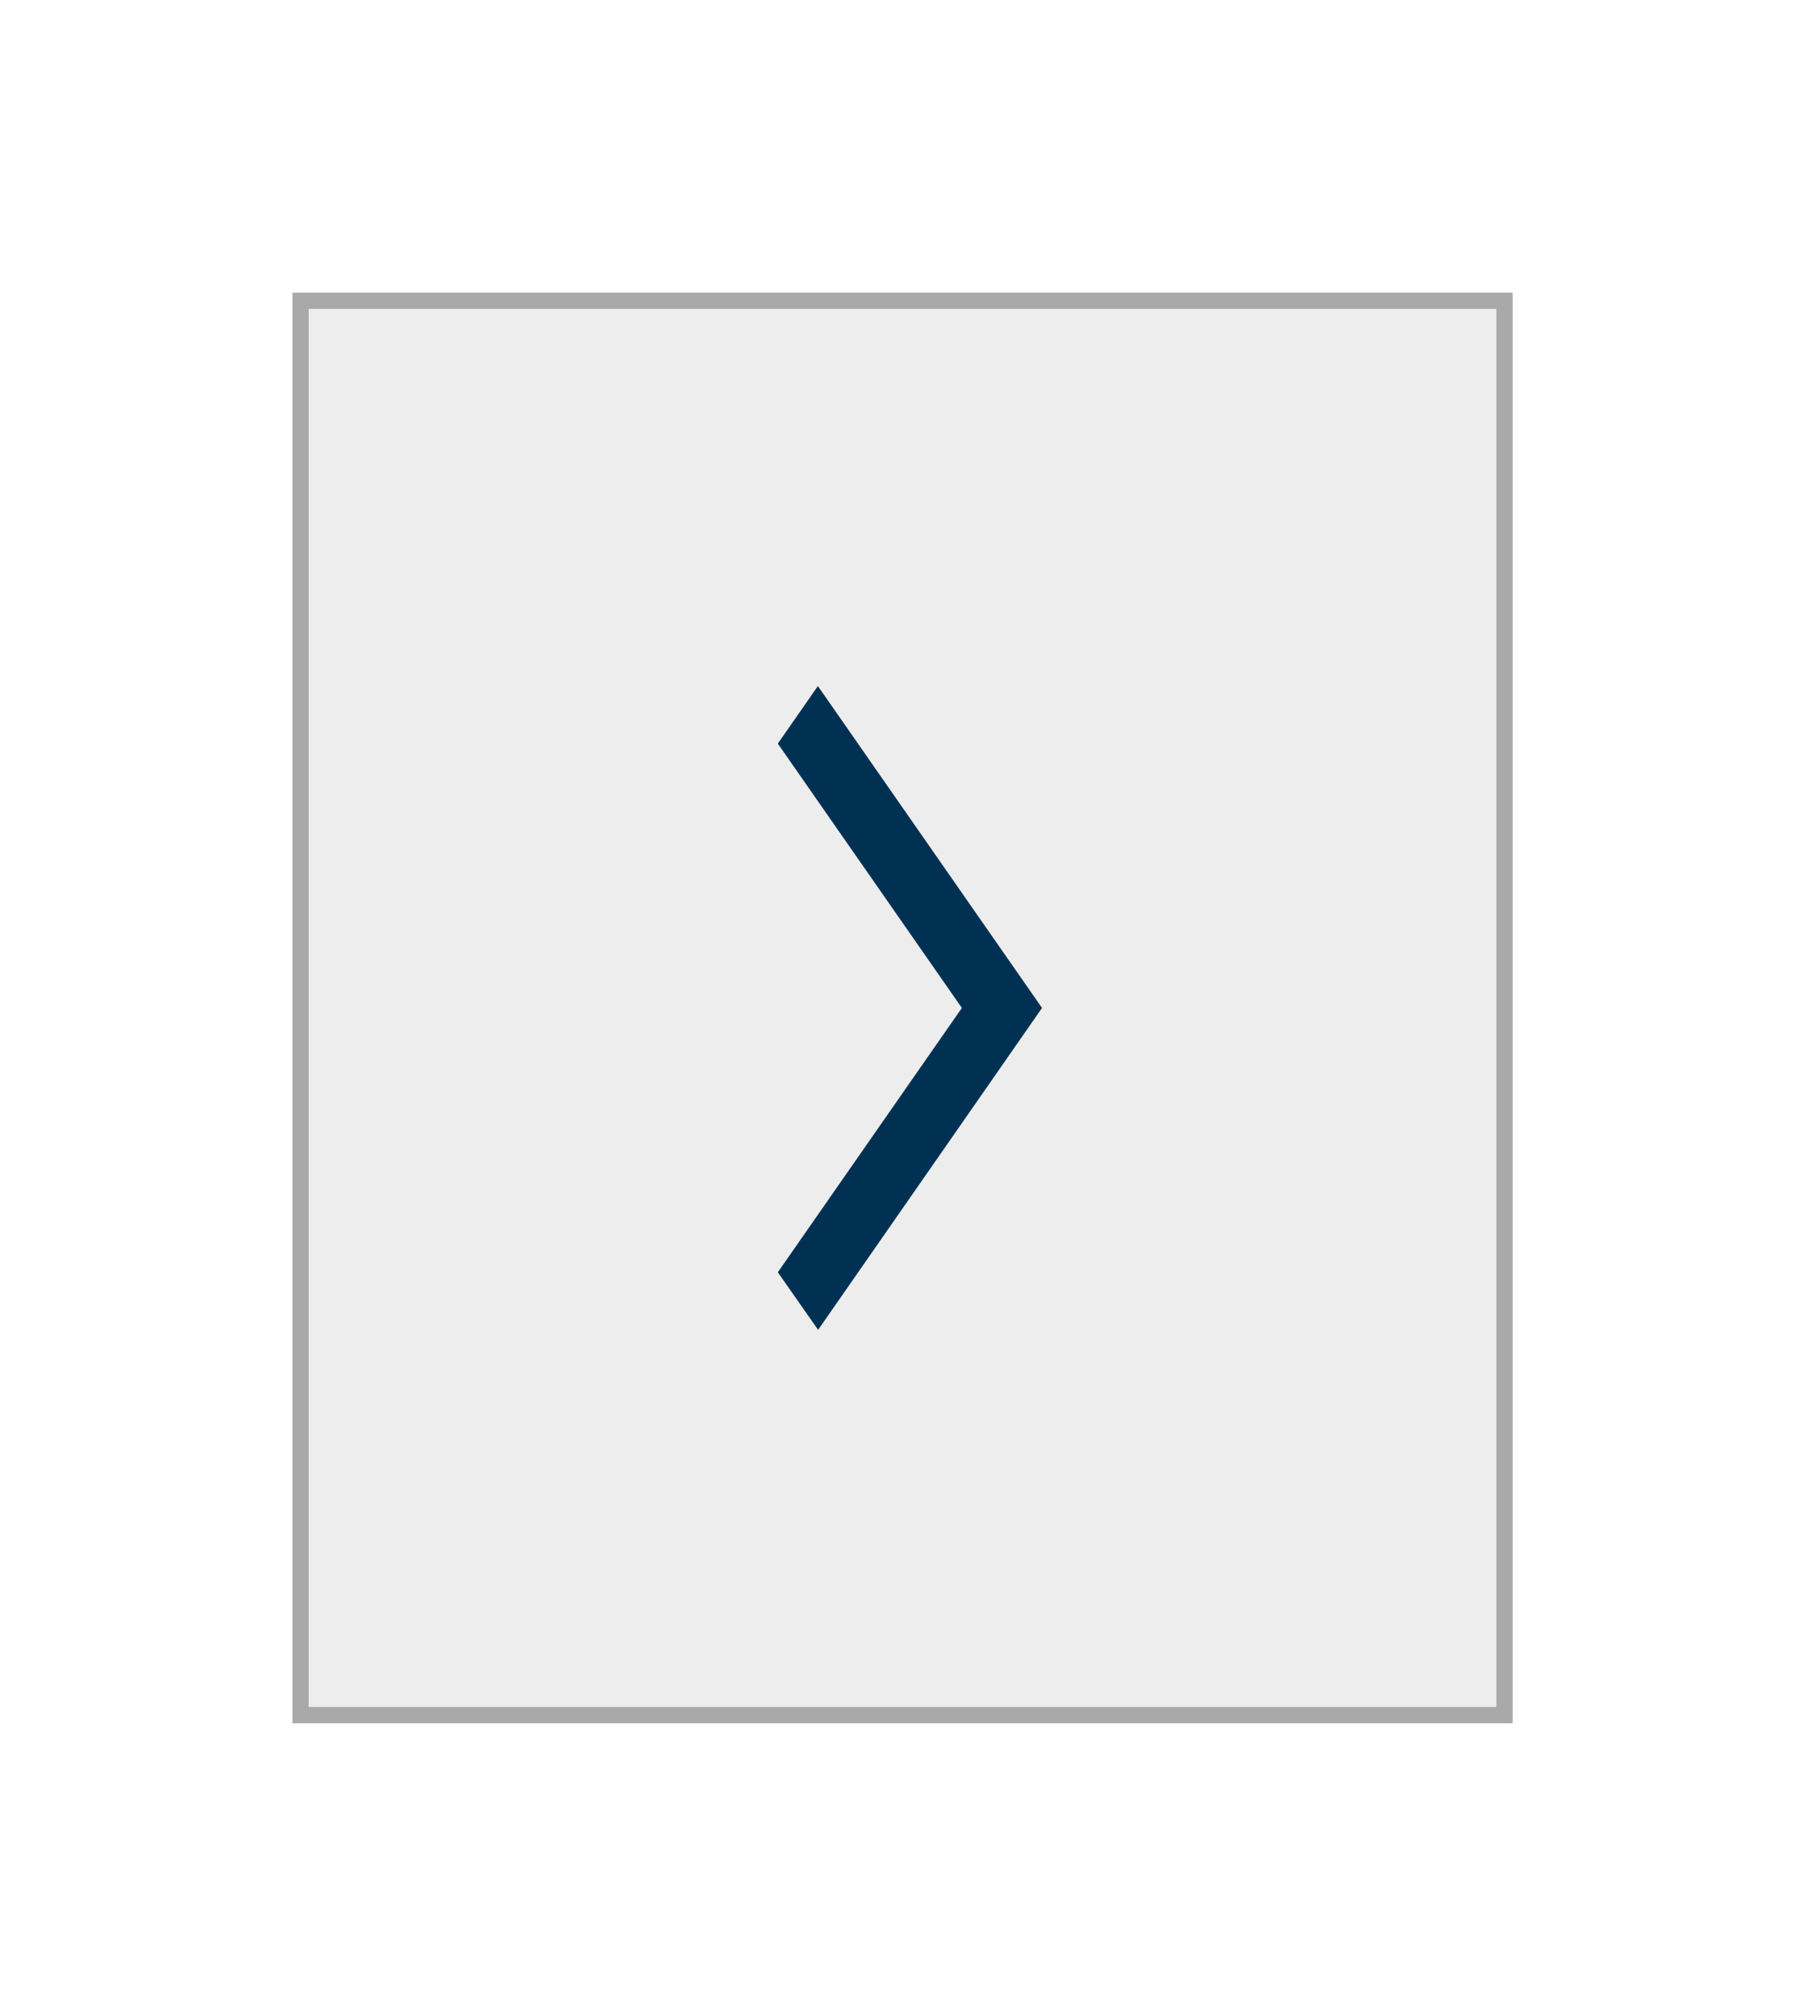
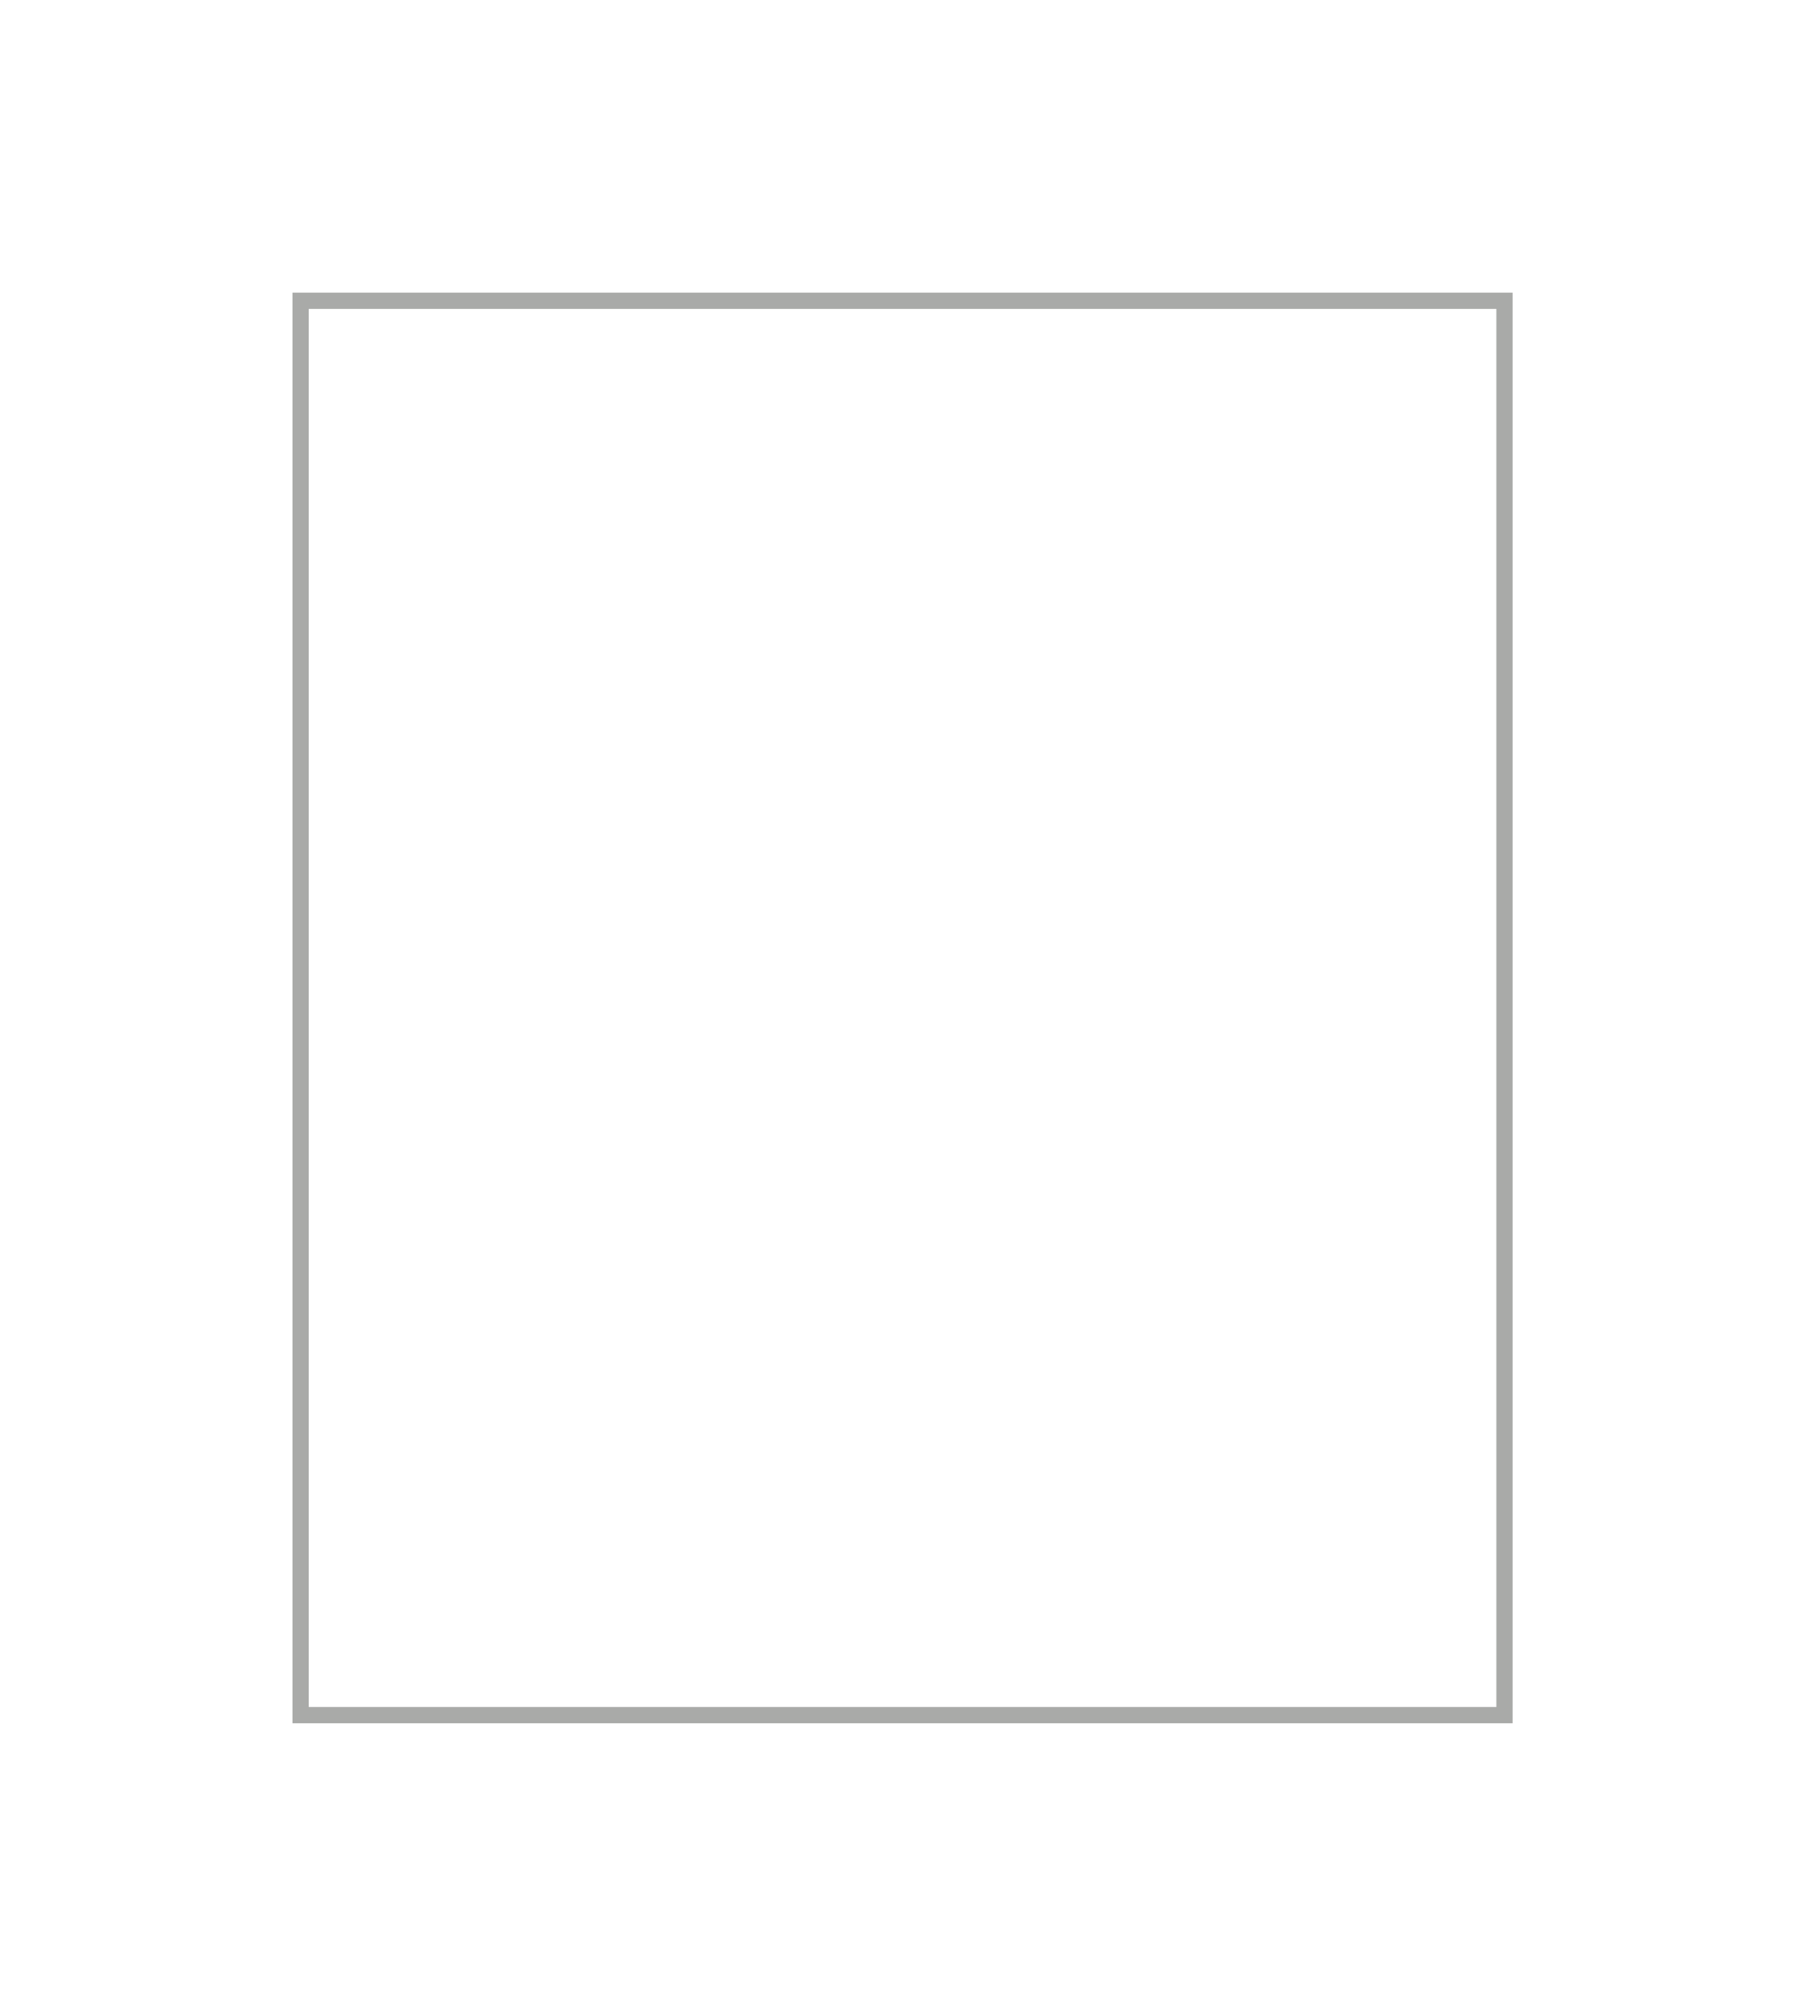
<svg xmlns="http://www.w3.org/2000/svg" width="56" height="62" viewBox="0 0 56 62" fill="none">
  <g filter="url(#filter0_d_492_61209)">
-     <rect x="46.542" y="51" width="37.543" height="44" transform="rotate(-180 46.542 51)" fill="#E6E6E6" fill-opacity="0.7" />
-     <path d="M23.933 37.13L25.173 38.9L32.062 29L25.166 19.1L23.933 20.87L29.596 29L23.933 37.13Z" fill="#003153" />
    <rect x="46.292" y="50.75" width="37.043" height="43.5" transform="rotate(-180 46.292 50.75)" stroke="#A9AAA8" stroke-width="0.5" />
  </g>
  <defs>
    <filter id="filter0_d_492_61209" x="-0" y="0" width="55.543" height="62" filterUnits="userSpaceOnUse" color-interpolation-filters="sRGB">
      <feFlood flood-opacity="0" result="BackgroundImageFix" />
      <feColorMatrix in="SourceAlpha" type="matrix" values="0 0 0 0 0 0 0 0 0 0 0 0 0 0 0 0 0 0 127 0" result="hardAlpha" />
      <feOffset dy="2" />
      <feGaussianBlur stdDeviation="4.5" />
      <feColorMatrix type="matrix" values="0 0 0 0 0.125 0 0 0 0 0.129 0 0 0 0 0.141 0 0 0 0.1 0" />
      <feBlend mode="normal" in2="BackgroundImageFix" result="effect1_dropShadow_492_61209" />
      <feBlend mode="normal" in="SourceGraphic" in2="effect1_dropShadow_492_61209" result="shape" />
    </filter>
  </defs>
</svg>